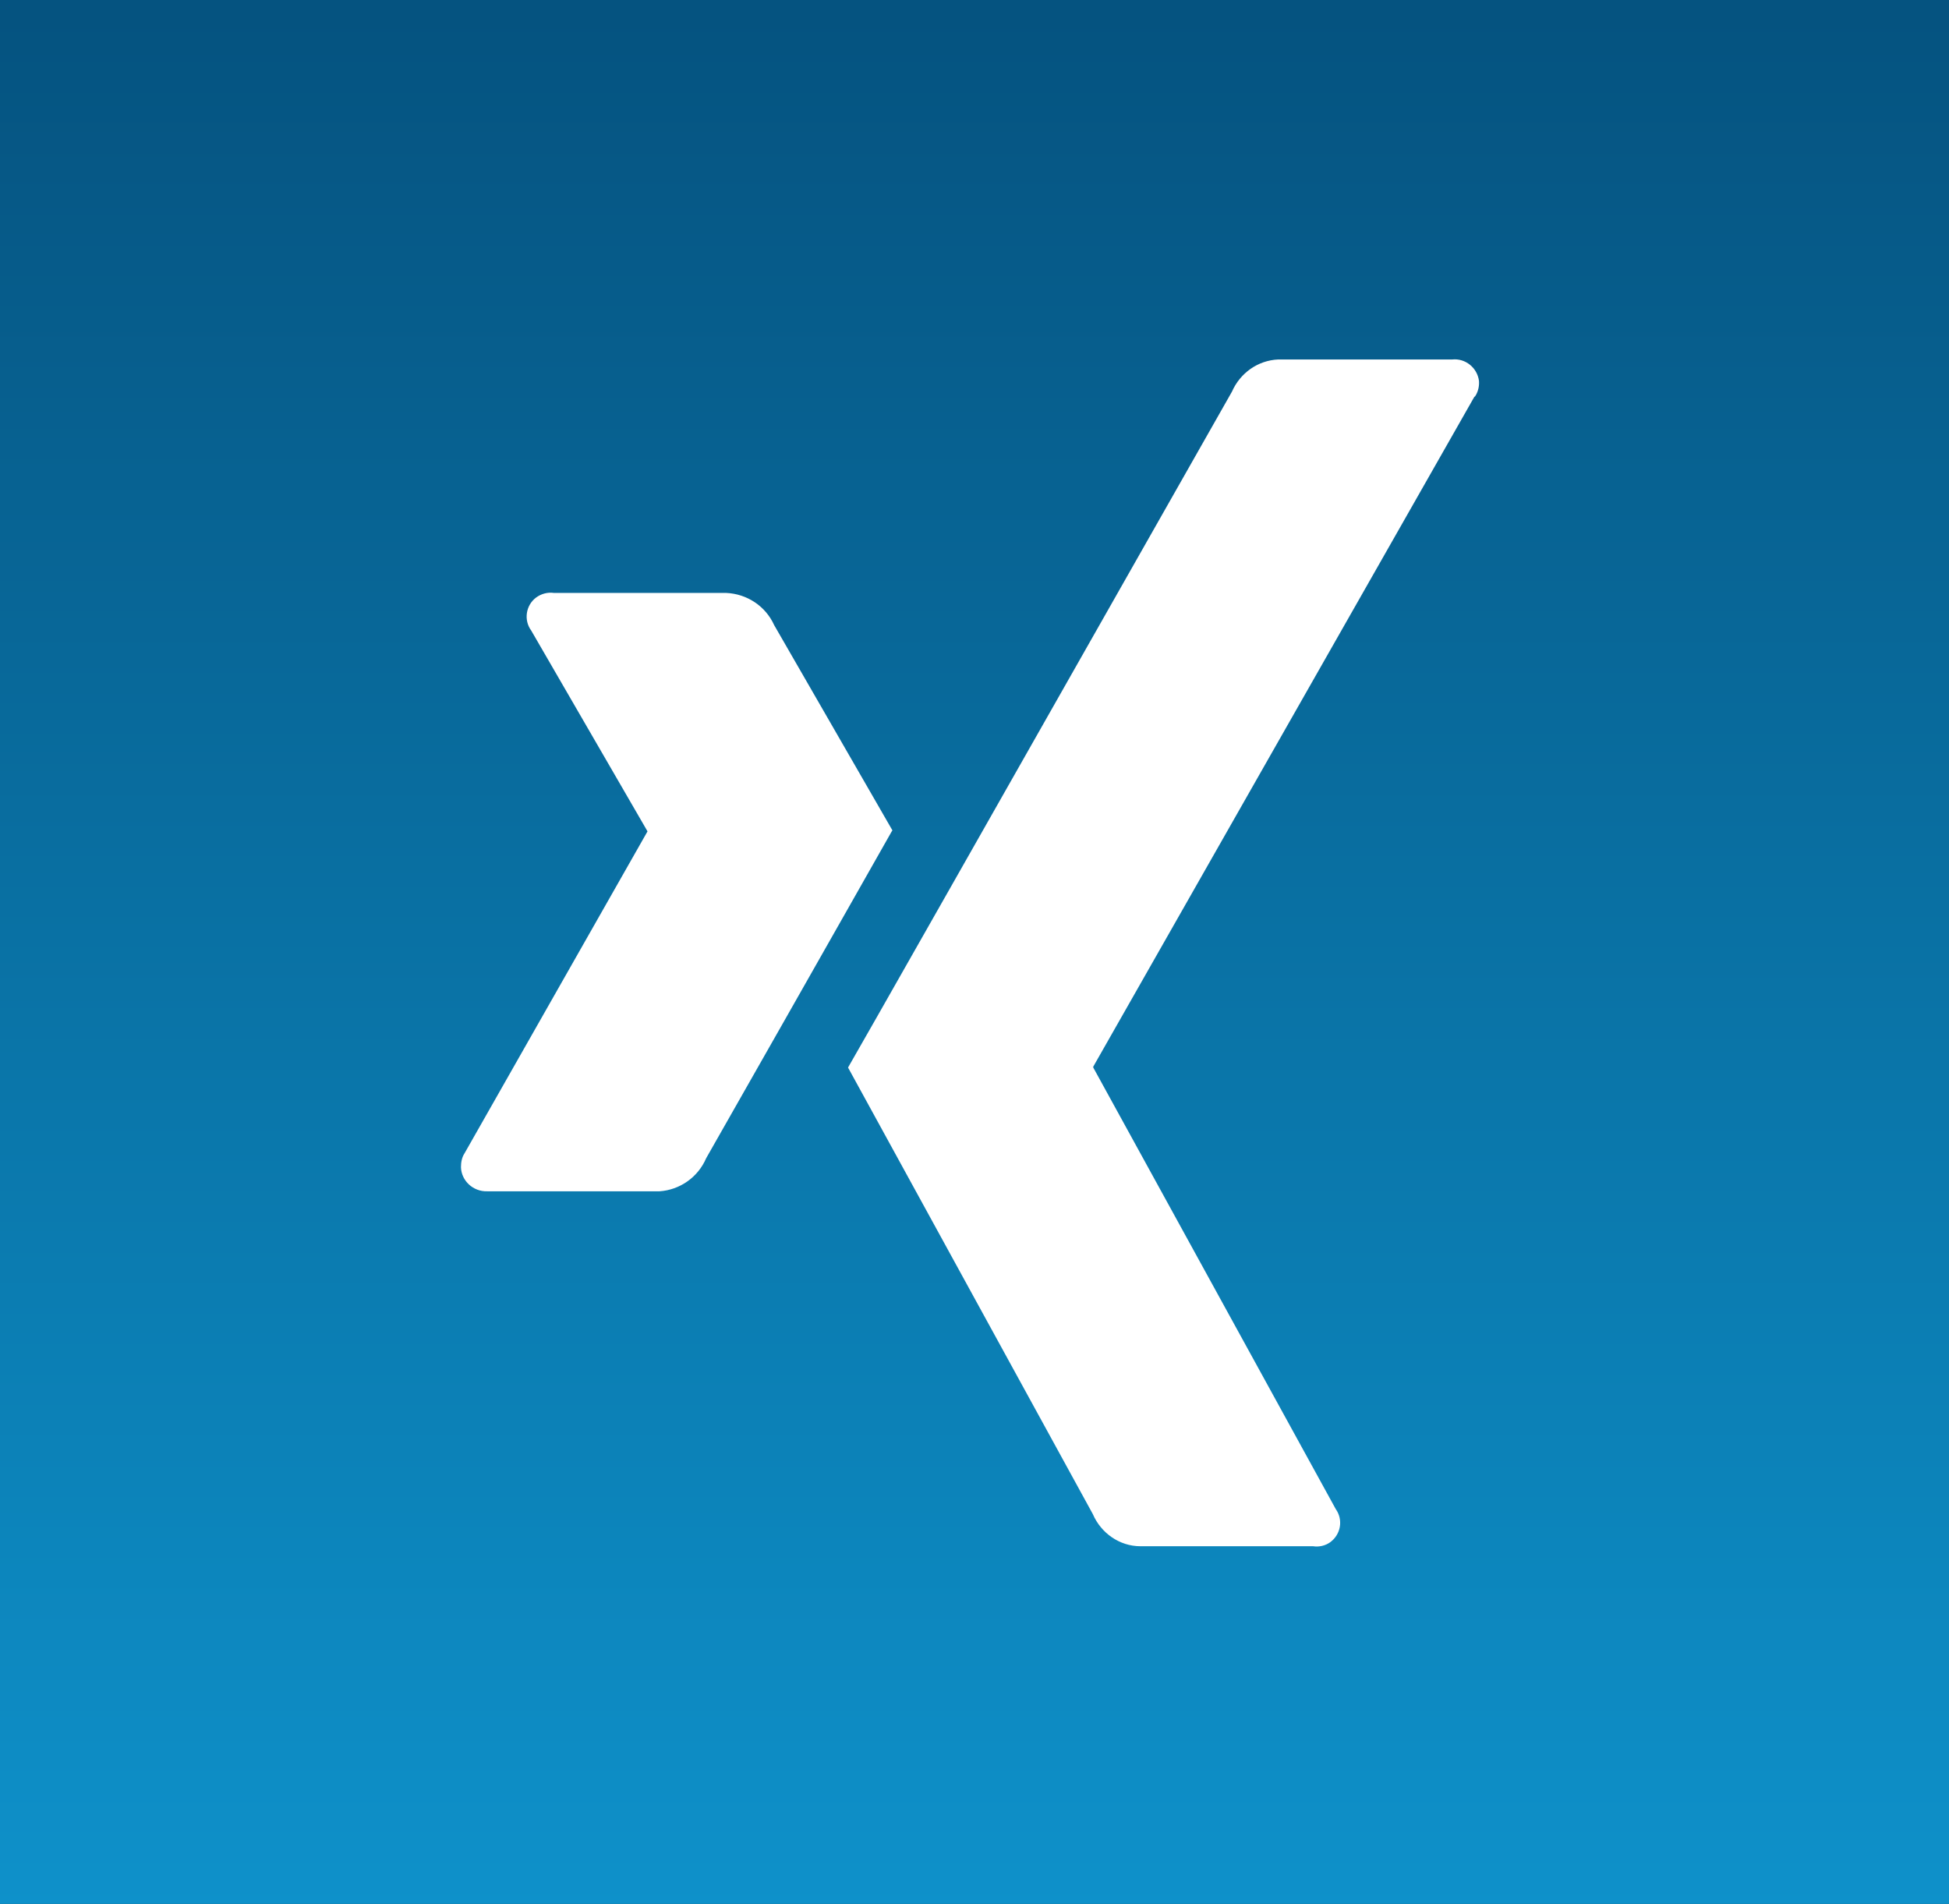
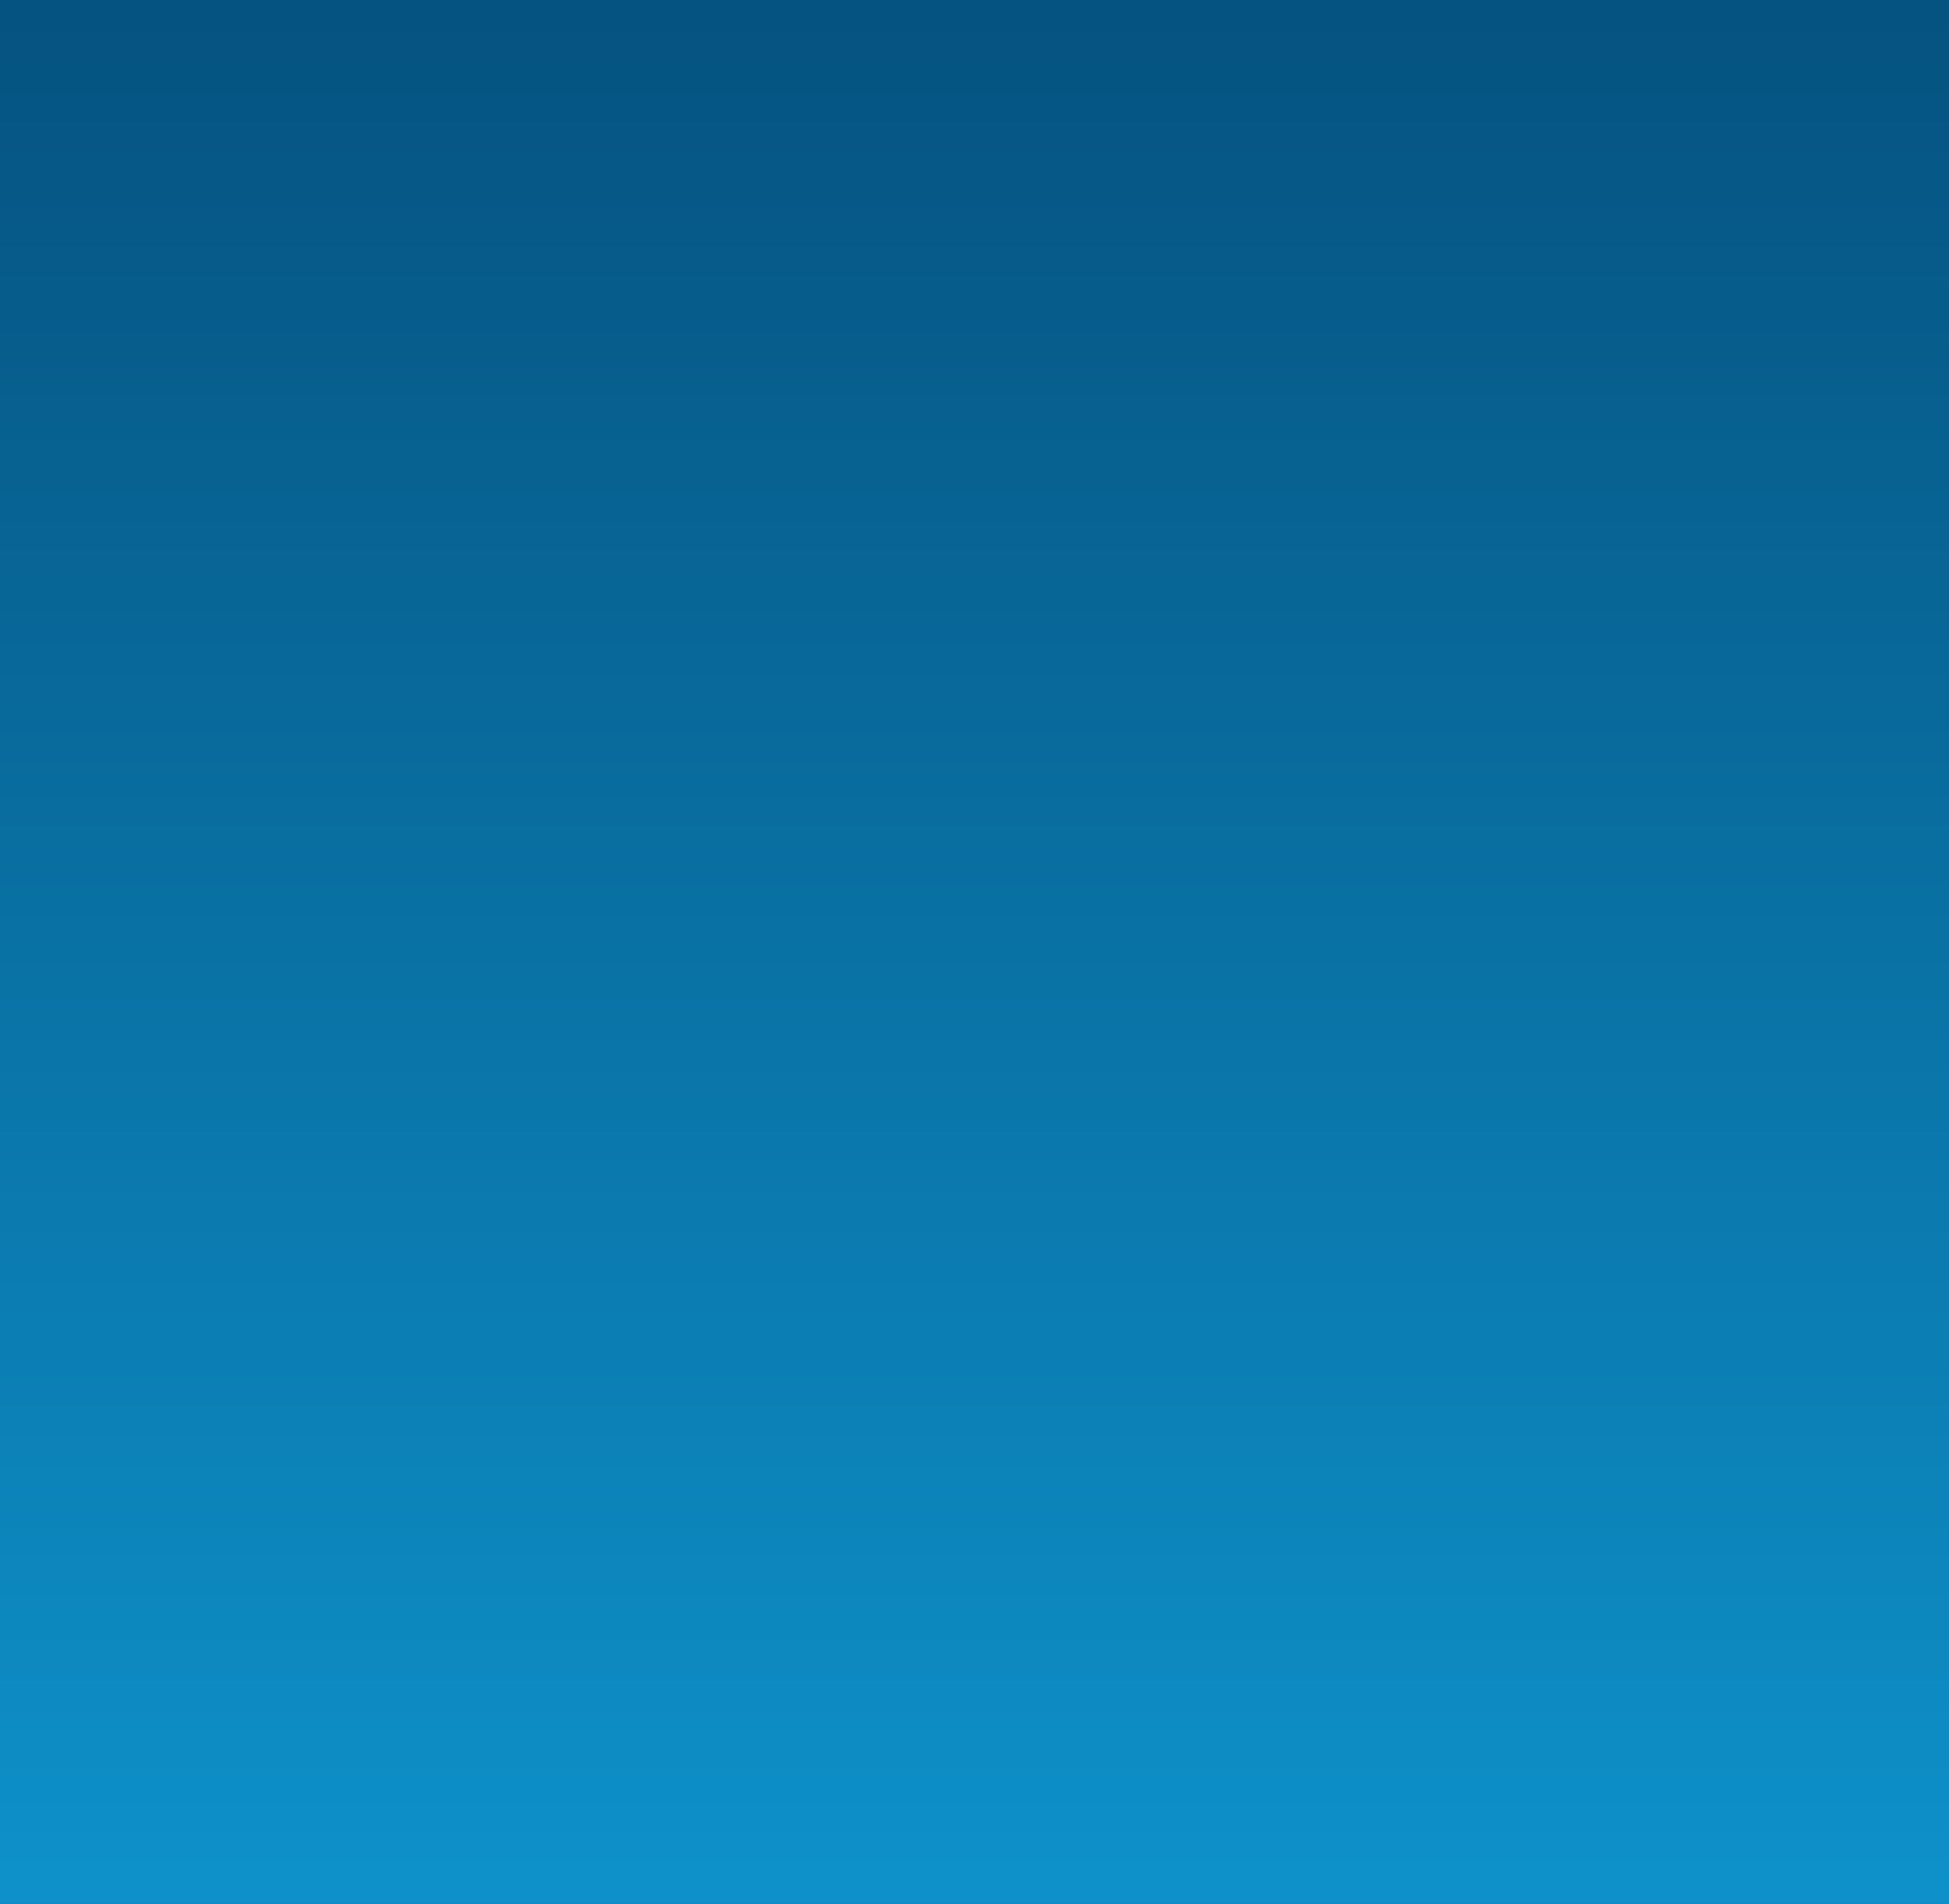
<svg xmlns="http://www.w3.org/2000/svg" id="Ebene_2" viewBox="0 0 43 42">
  <rect x="0" y="0" width="43" height="42" fill="#333333" stroke="none" />
  <defs>
    <style>.cls-1{fill:url(#Unbenannter_Verlauf_4);}.cls-1,.cls-2{stroke-width:0px;}.cls-2{fill:#fff;}</style>
    <linearGradient id="Unbenannter_Verlauf_4" x1="-306.63" y1="652.98" x2="-306.63" y2="651.98" gradientTransform="translate(13206.77 27425.33) scale(43 -42)" gradientUnits="userSpaceOnUse">
      <stop offset="0" stop-color="#055380" />
      <stop offset="1" stop-color="#0e91ca" />
    </linearGradient>
  </defs>
  <g id="Ebene_1-2">
    <g id="Gruppe_5737">
      <rect id="Rechteck_3114" class="cls-1" width="43" height="42" />
-       <path id="Icon_awesome-xing" class="cls-2" d="m19.68,18.33c-.11.19-1.47,2.6-4.1,7.22-.18.42-.58.7-1.03.73h-3.8c-.31.01-.57-.23-.58-.53,0-.11.02-.22.08-.31l4.03-7.09s.01,0,0-.02l-2.56-4.42c-.17-.23-.12-.56.11-.73.11-.08.25-.12.39-.1h3.8c.46.02.87.29,1.06.71l2.61,4.53Zm12.85-9.58l-8.41,14.78v.02l5.35,9.74c.17.24.11.56-.12.73-.11.08-.25.11-.38.09h-3.81c-.46,0-.87-.29-1.05-.71l-5.4-9.85c.2-.34,3.02-5.31,8.47-14.91.18-.41.57-.69,1.02-.71h3.84c.29-.03.55.18.59.47.01.12-.02.25-.09.35h0Z" />
    </g>
  </g>
</svg>